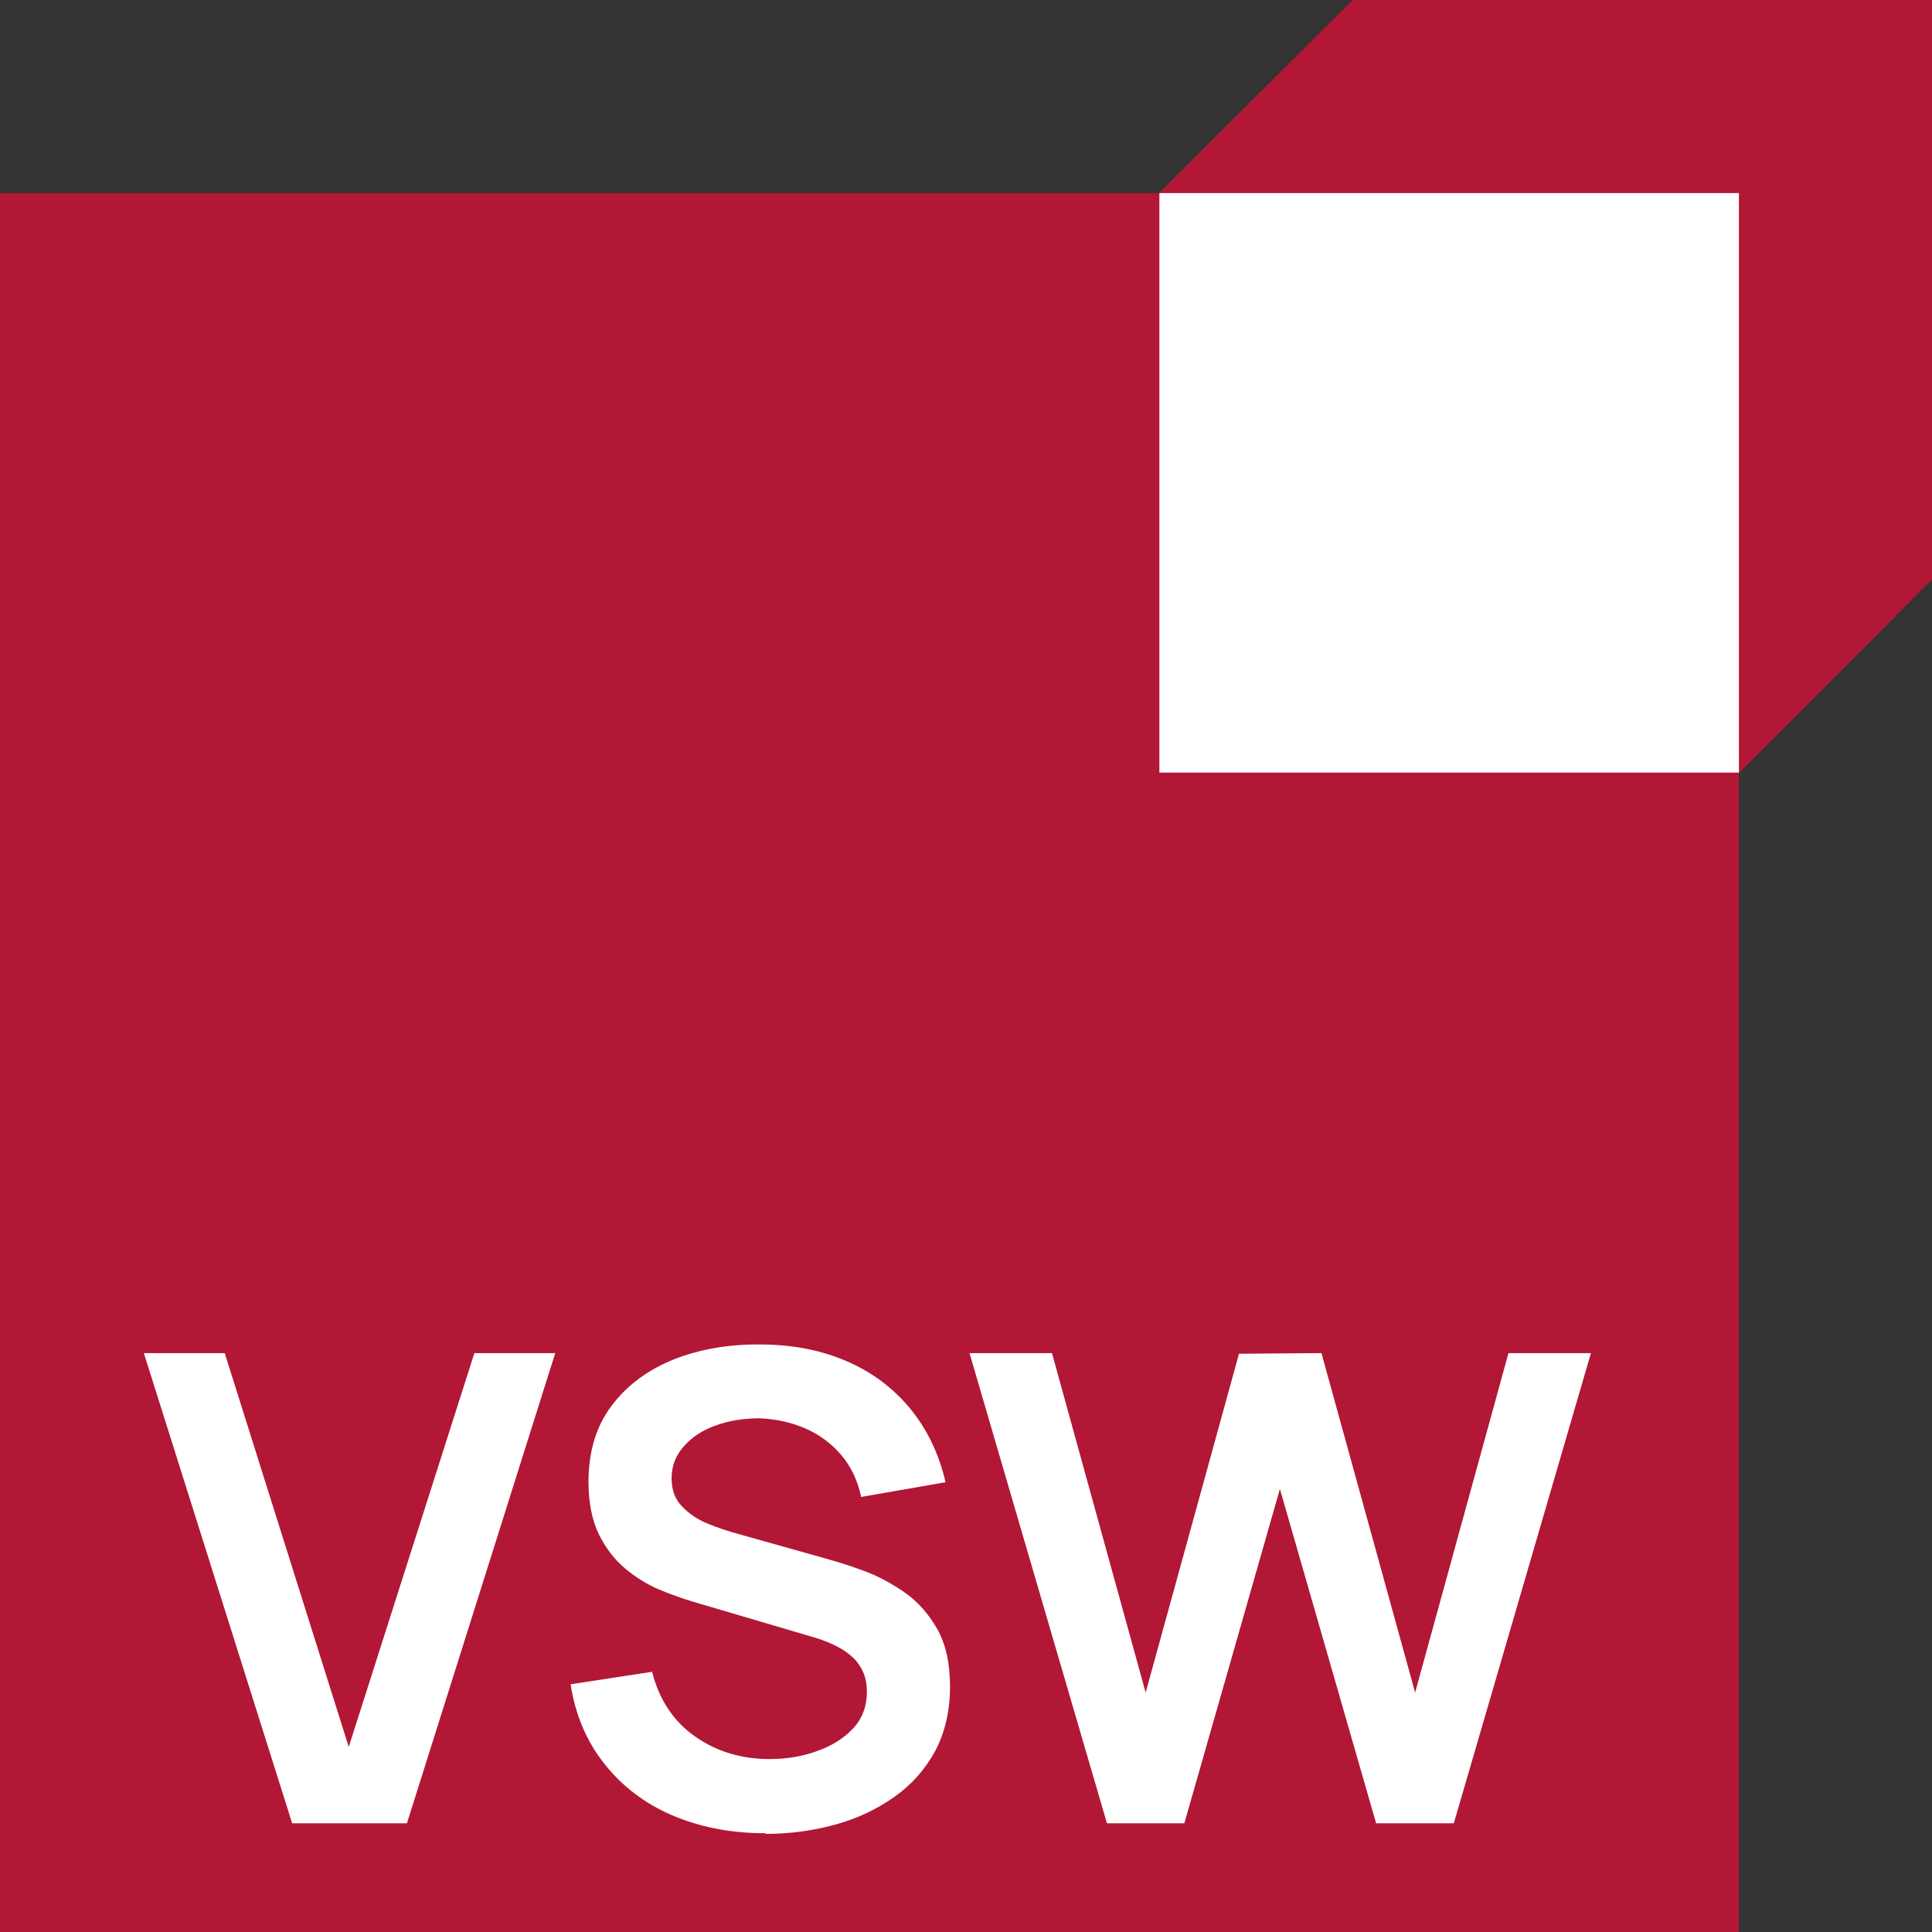
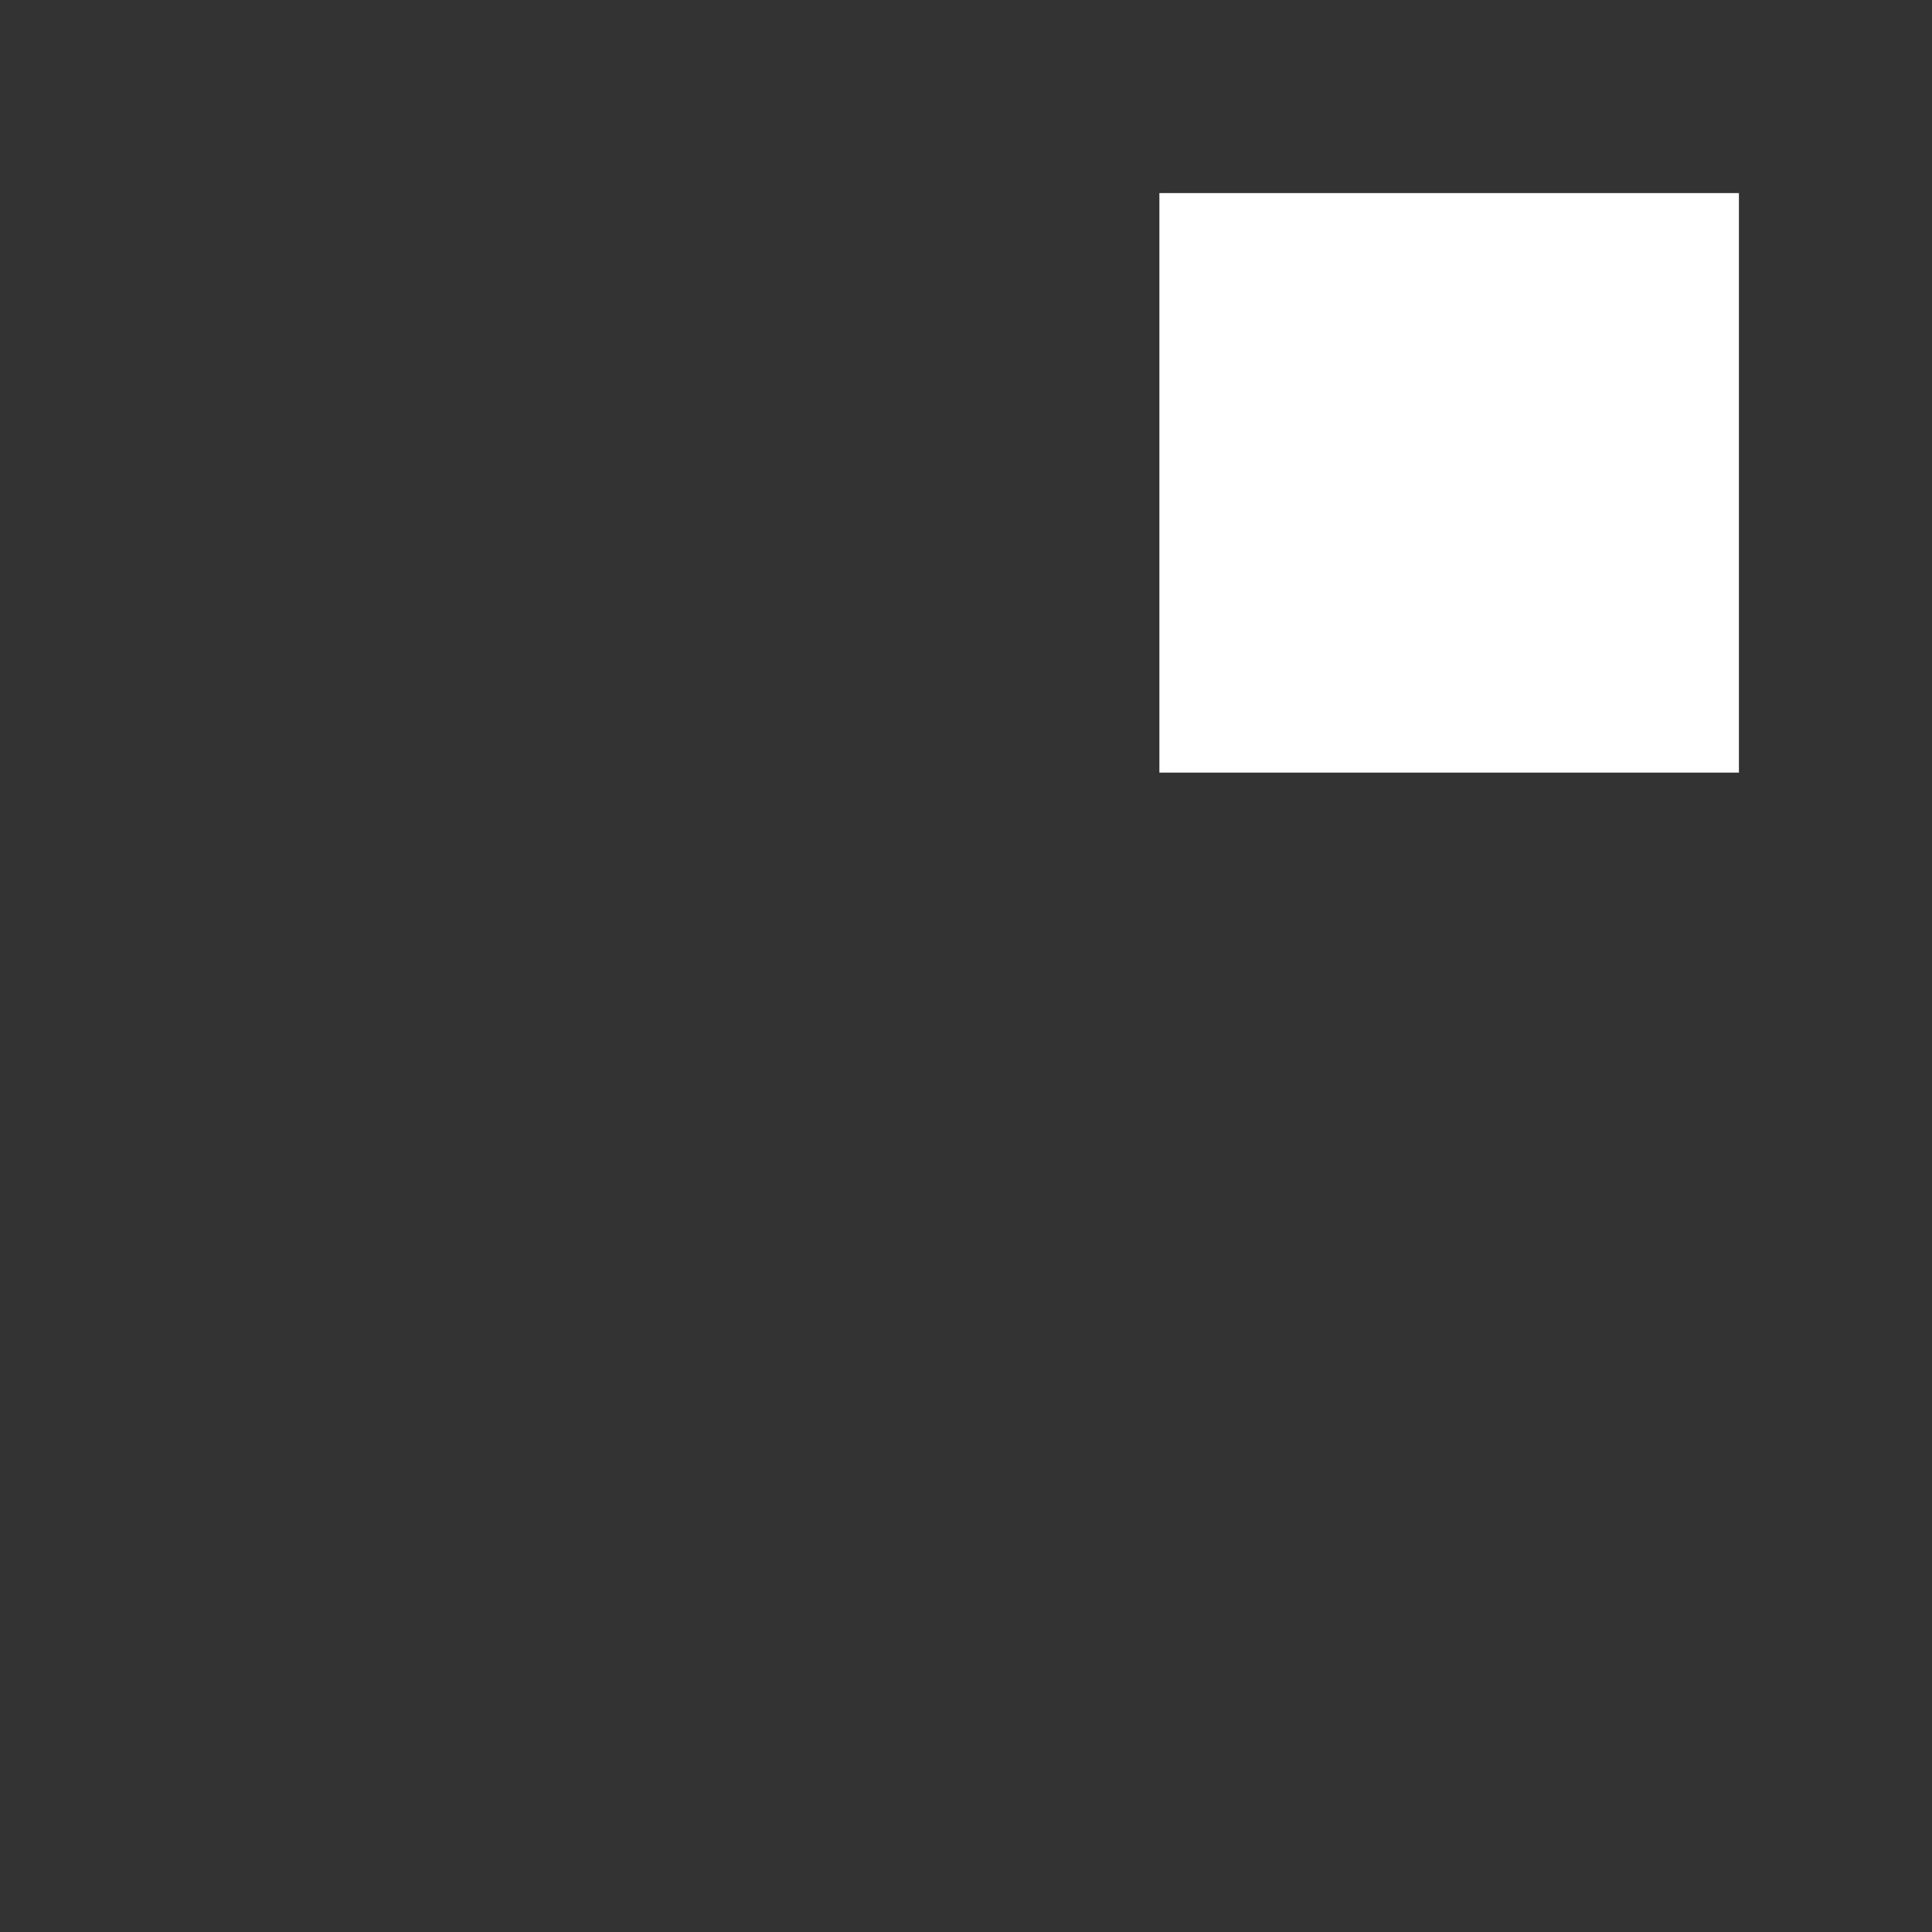
<svg xmlns="http://www.w3.org/2000/svg" id="Ebene_2" data-name="Ebene 2" width="60.44" height="60.44" viewBox="0 0 60.44 60.44">
  <rect x="0" y="0" width="60.44" height="60.44" fill="#333333" stroke="none" />
  <defs>
    <style>
      .cls-1 {
        fill: #fff;
      }

      .cls-2 {
        fill: #b21736;
      }
    </style>
  </defs>
  <g id="oesw-logo">
    <g>
      <g>
-         <polygon class="cls-2" points="60.44 0 42.31 0 36.26 6.04 0 6.04 0 60.44 54.4 60.44 54.4 24.19 60.44 18.13 60.44 18.13 60.44 0" />
        <rect class="cls-1" x="36.27" y="6.04" width="18.13" height="18.13" />
      </g>
      <g>
-         <path class="cls-1" d="M9.14,57.04l-4.64-14.71h2.53l3.88,12.32,3.93-12.32h2.53l-4.64,14.71h-3.6Z" />
-         <path class="cls-1" d="M23.94,57.35c-1.08,0-2.04-.19-2.91-.56-.86-.37-1.57-.91-2.12-1.61-.56-.7-.91-1.53-1.06-2.49l2.55-.39c.22.87.67,1.55,1.34,2.02.68.48,1.46.71,2.34.71.52,0,1.02-.08,1.48-.25.46-.16.84-.4,1.13-.71.29-.31.43-.7.43-1.15,0-.2-.03-.39-.1-.57-.07-.17-.17-.33-.3-.46s-.3-.26-.51-.37-.45-.21-.72-.29l-3.8-1.12c-.33-.1-.68-.22-1.06-.38-.38-.16-.74-.38-1.07-.66-.34-.28-.61-.64-.83-1.08-.21-.44-.32-.98-.32-1.63,0-.95.24-1.74.72-2.38.48-.64,1.13-1.12,1.94-1.45.81-.32,1.72-.48,2.71-.47,1.01,0,1.91.18,2.7.52.79.34,1.45.83,1.98,1.47s.91,1.41,1.12,2.32l-2.64.46c-.11-.52-.32-.96-.63-1.32-.31-.36-.69-.64-1.13-.83-.45-.19-.92-.29-1.42-.31-.49,0-.94.07-1.36.22s-.76.37-1.01.66c-.26.29-.38.62-.38,1,0,.36.11.66.33.88.22.23.49.41.81.54.32.13.65.24.99.33l2.63.74c.36.1.77.22,1.22.39.45.16.88.39,1.3.68.42.29.76.68,1.03,1.15.27.48.4,1.08.4,1.82s-.16,1.43-.47,2.01c-.32.58-.74,1.05-1.28,1.43-.54.38-1.15.67-1.84.86-.69.19-1.41.29-2.17.29Z" />
-         <path class="cls-1" d="M34.63,57.04l-4.3-14.71h2.58l2.93,10.62,2.92-10.6,2.58-.02,2.93,10.62,2.92-10.62h2.58l-4.29,14.71h-2.43l-3.01-10.46-2.99,10.46h-2.43Z" />
-       </g>
+         </g>
    </g>
  </g>
</svg>